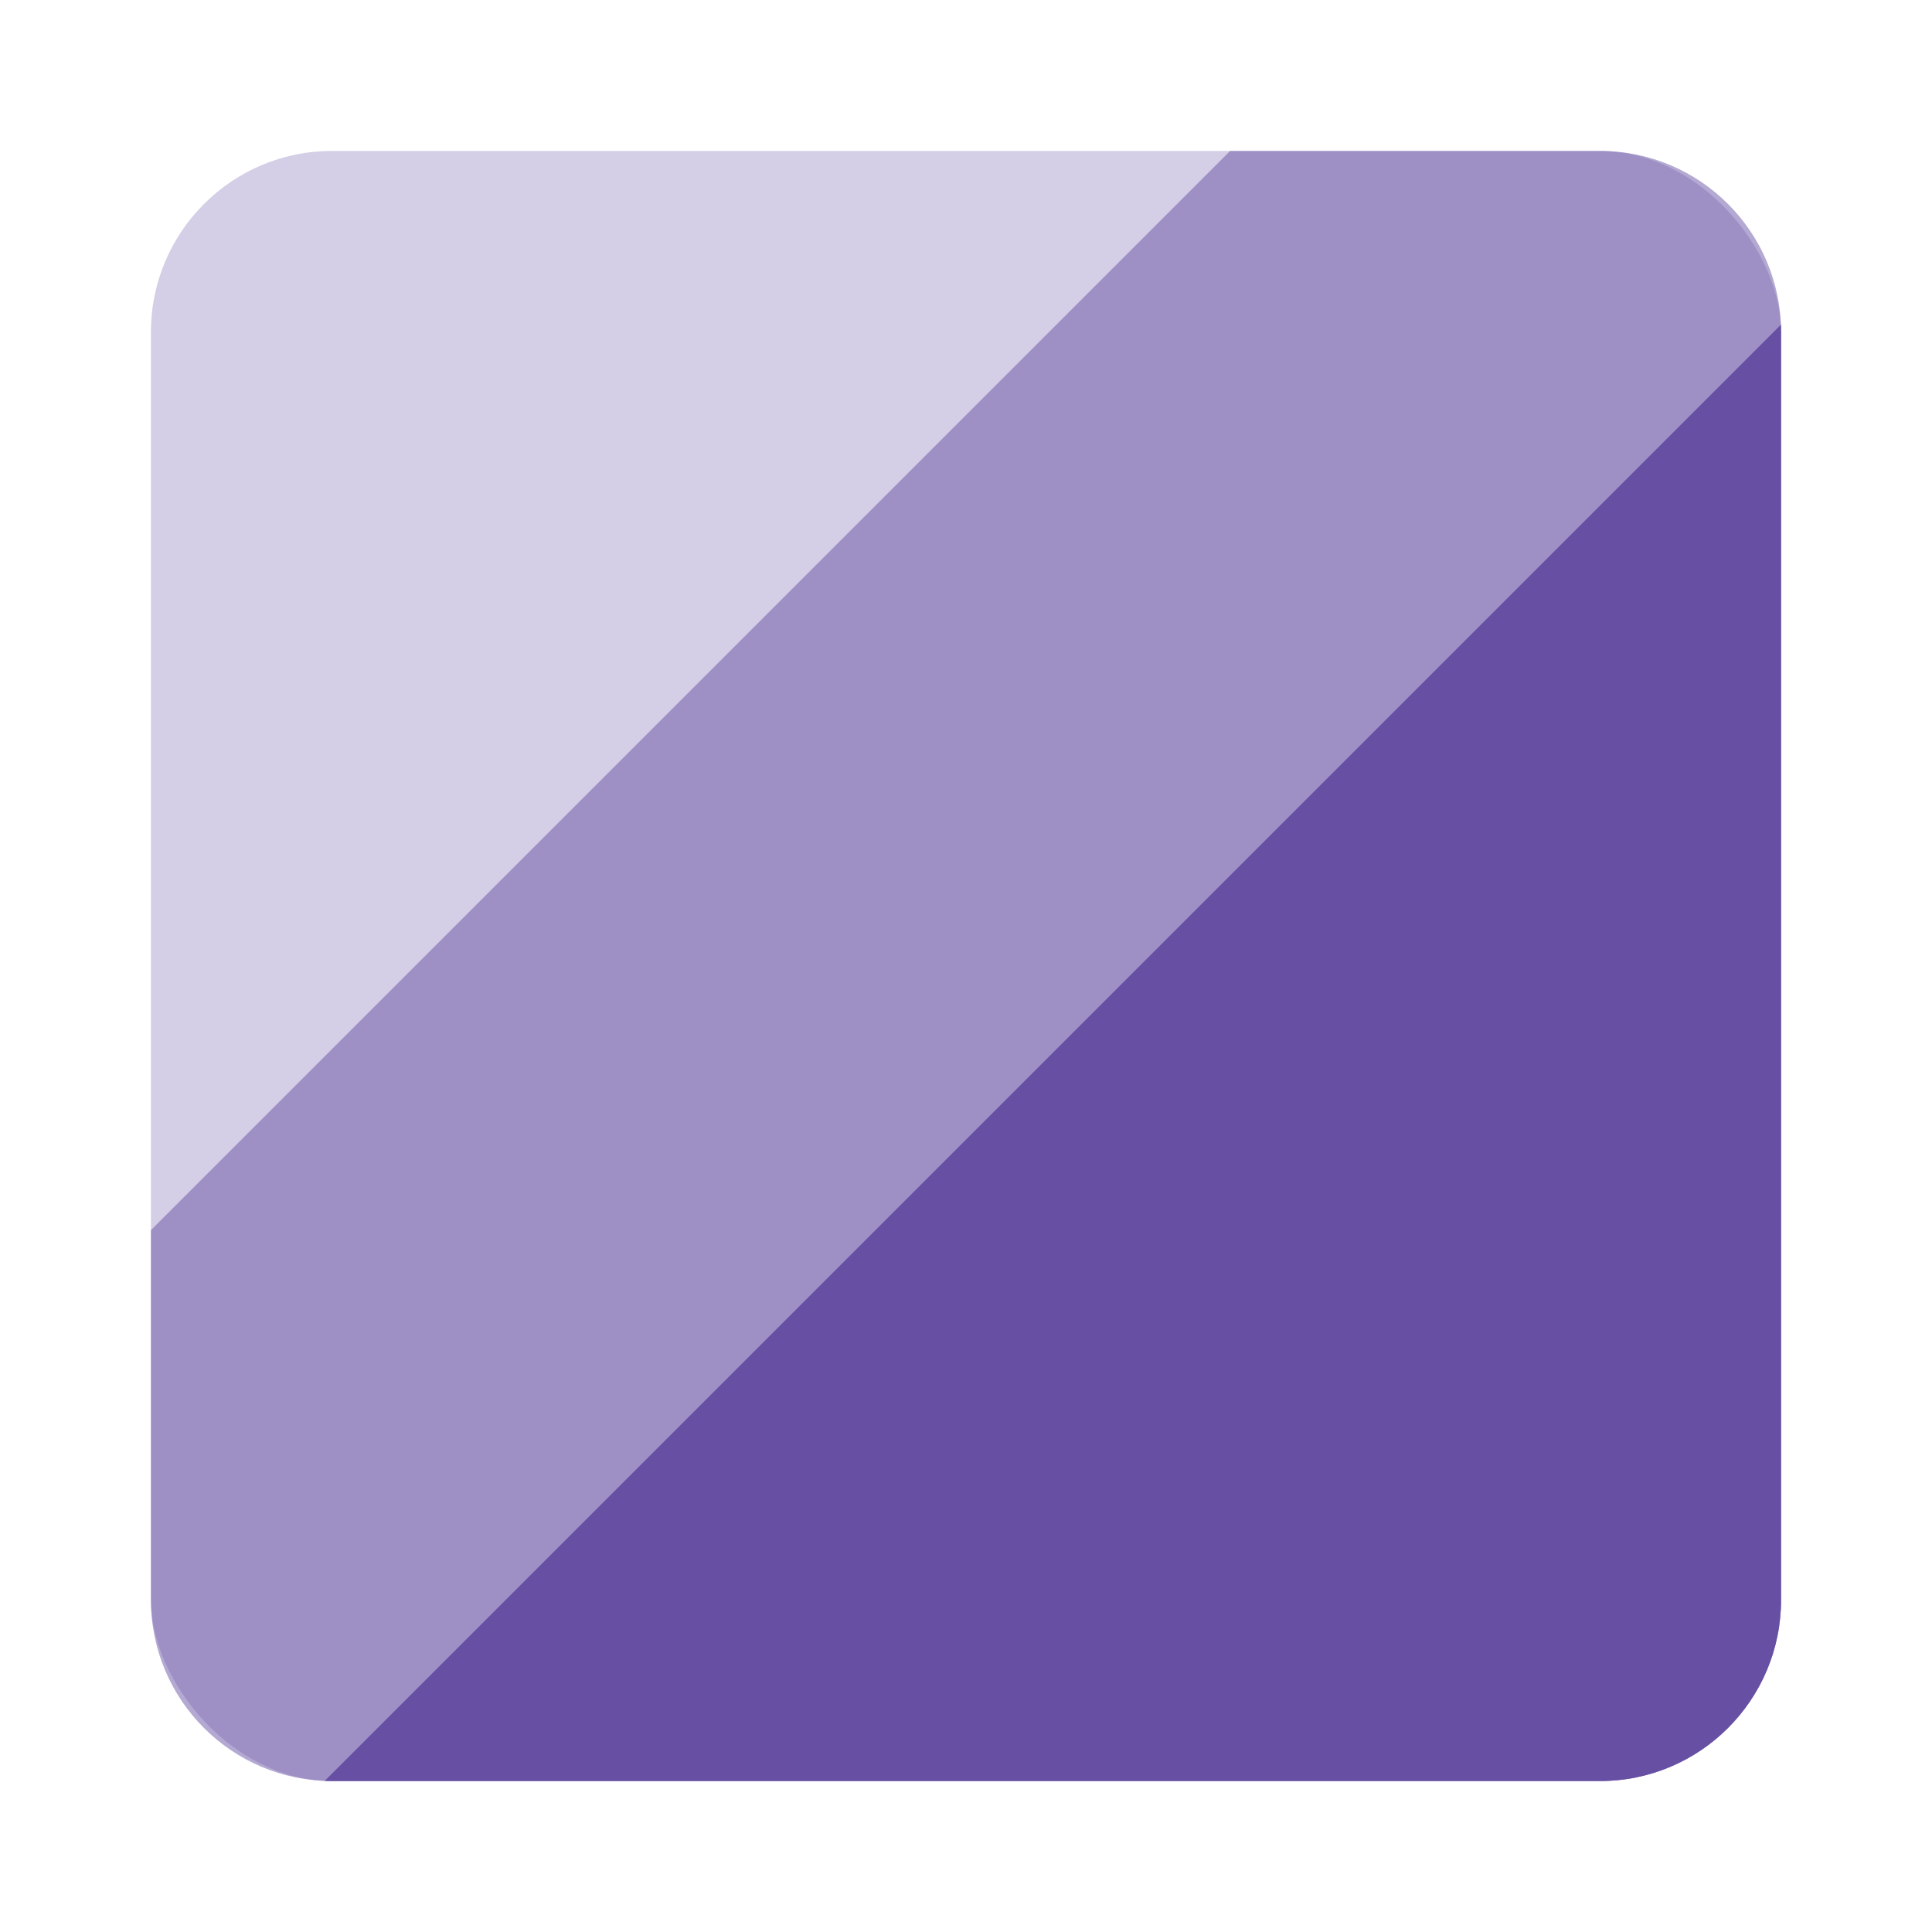
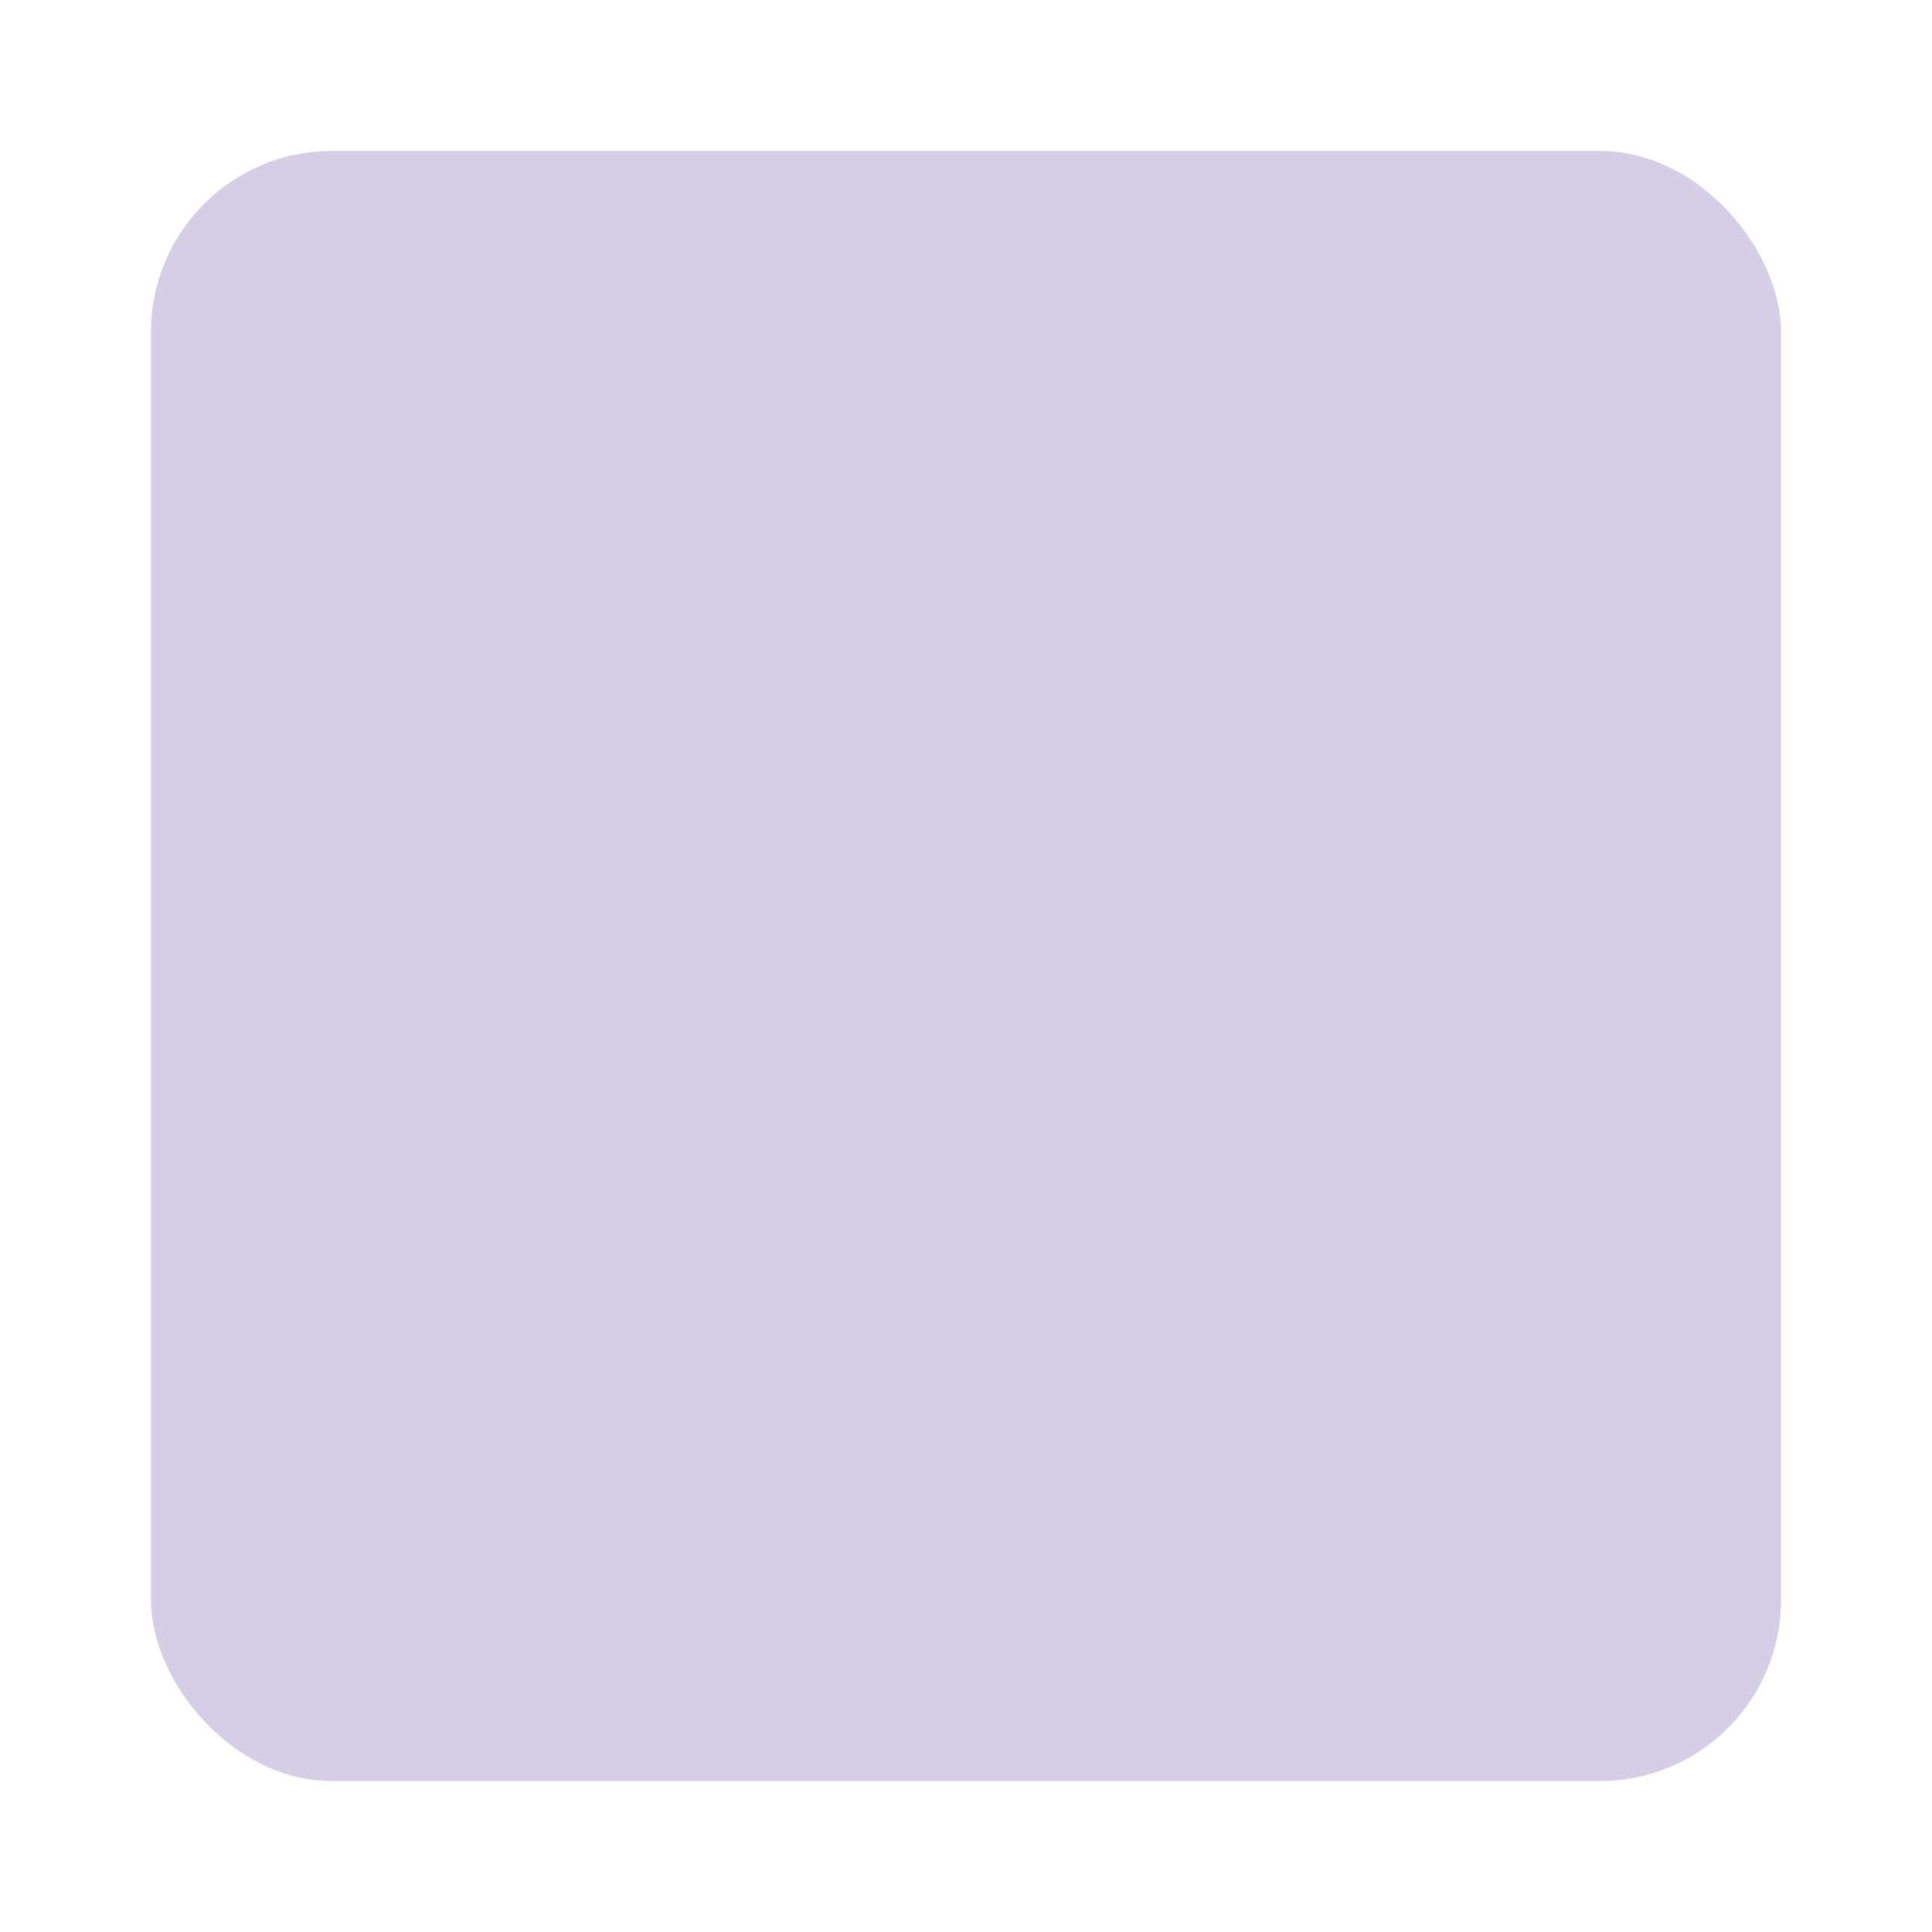
<svg xmlns="http://www.w3.org/2000/svg" width="128" height="128" viewBox="0 0 128 128" fill="none">
  <rect x="10" y="10" width="108" height="108" rx="12" fill="#6750A4" fill-opacity="0.28" />
-   <path fill-rule="evenodd" clip-rule="evenodd" d="M117.99 21.51C117.997 21.672 118 21.836 118 22V106C118 112.627 112.627 118 106 118H22C21.836 118 21.672 117.997 21.51 117.99L117.99 21.51Z" fill="#6750A4" />
-   <path fill-rule="evenodd" clip-rule="evenodd" d="M10 81.5L81.5 10H106C112.627 10 118 15.373 118 22V106C118 112.627 112.627 118 106 118H22C15.373 118 10 112.627 10 106V81.5Z" fill="#6750A4" fill-opacity="0.49" />
</svg>